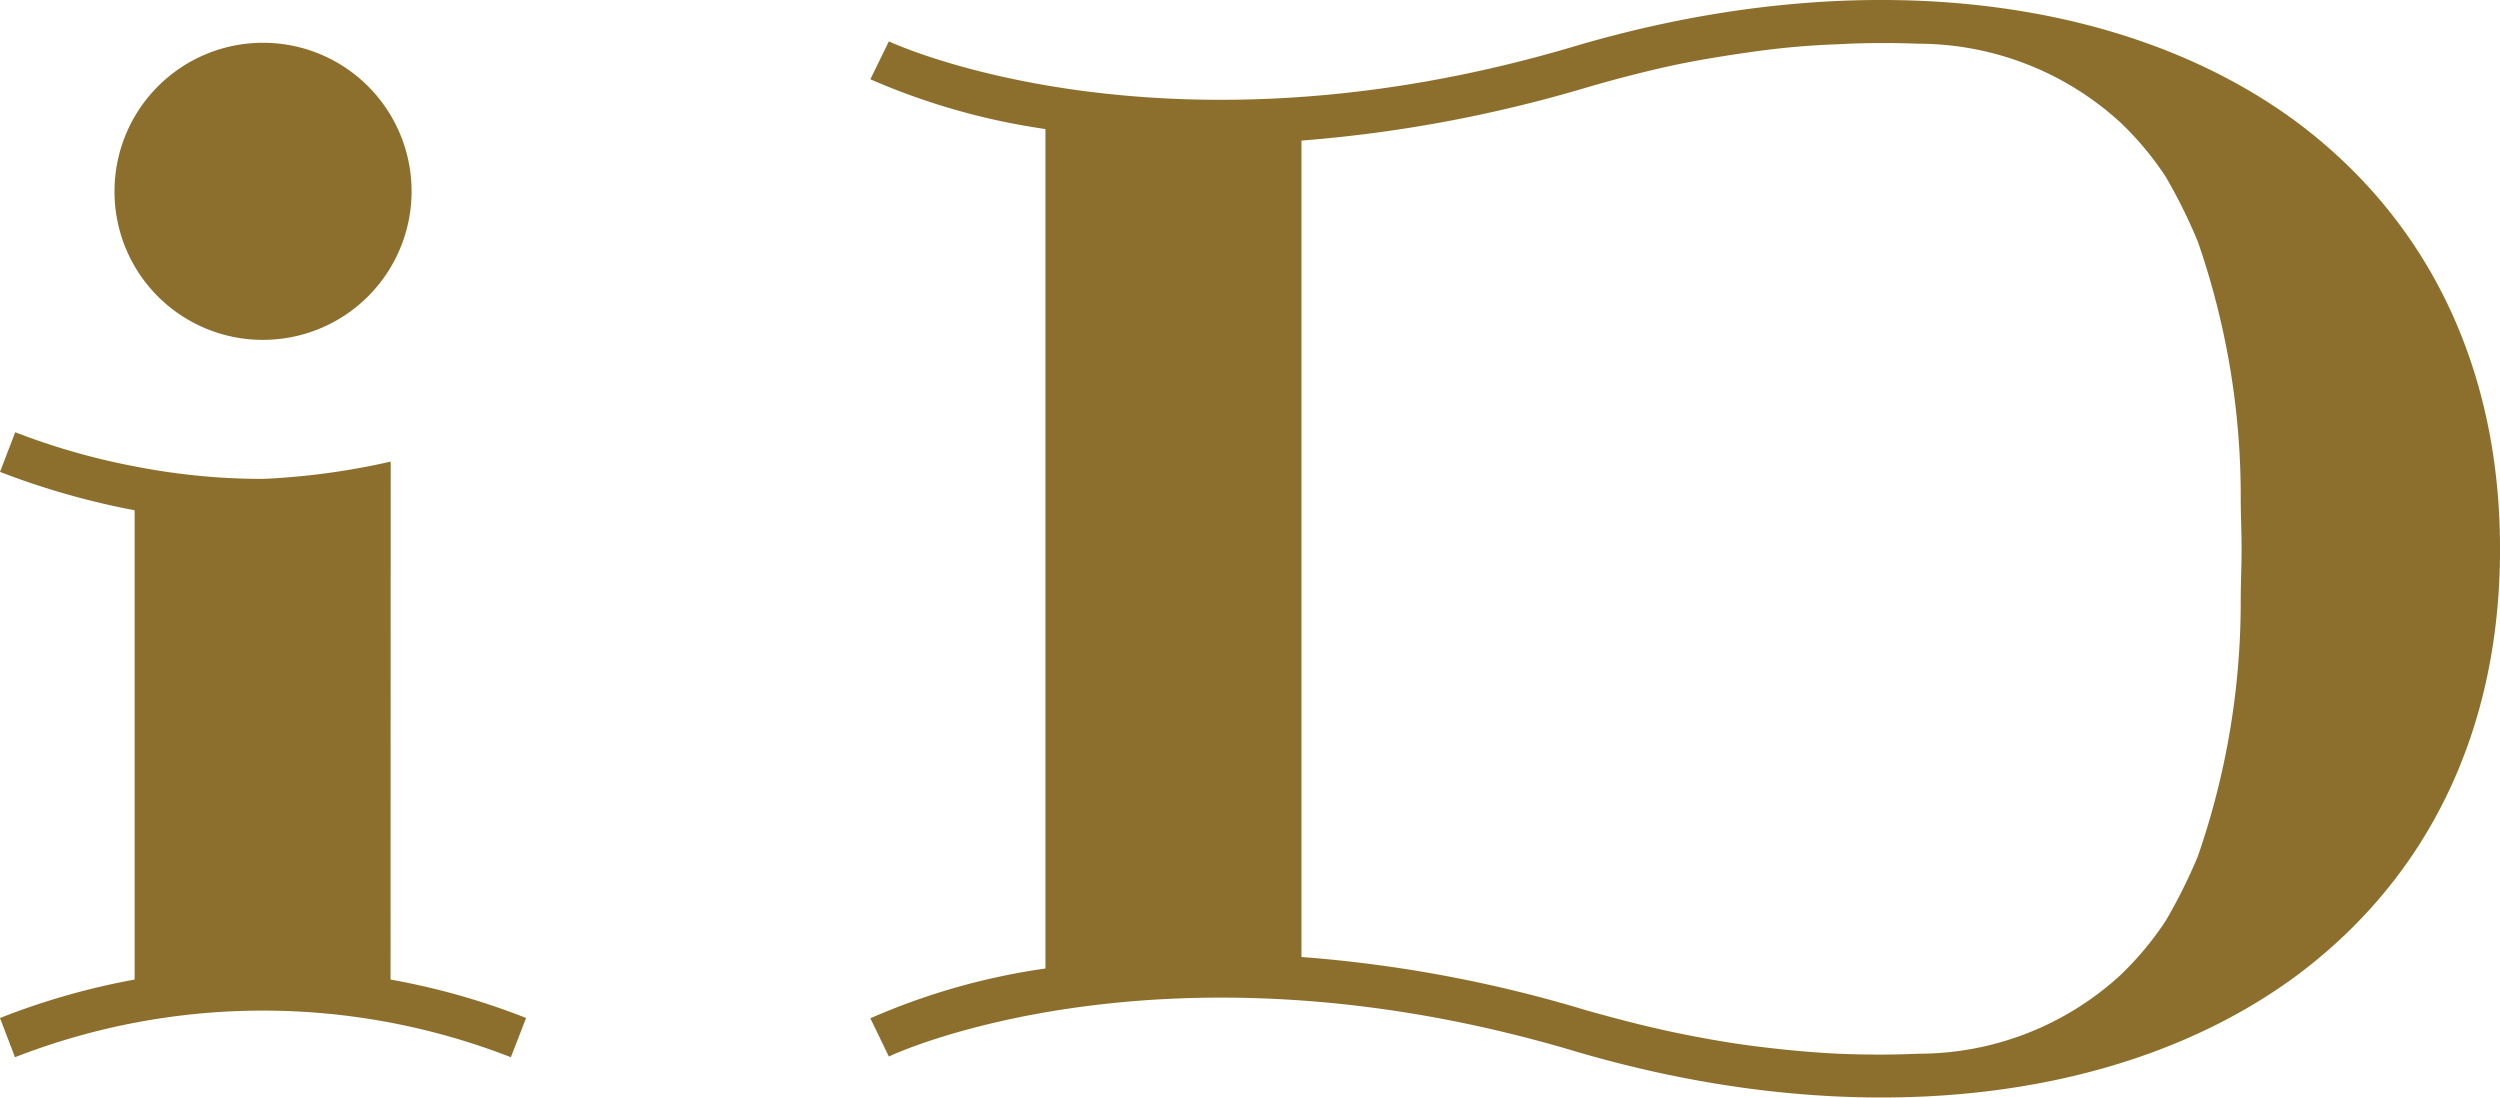
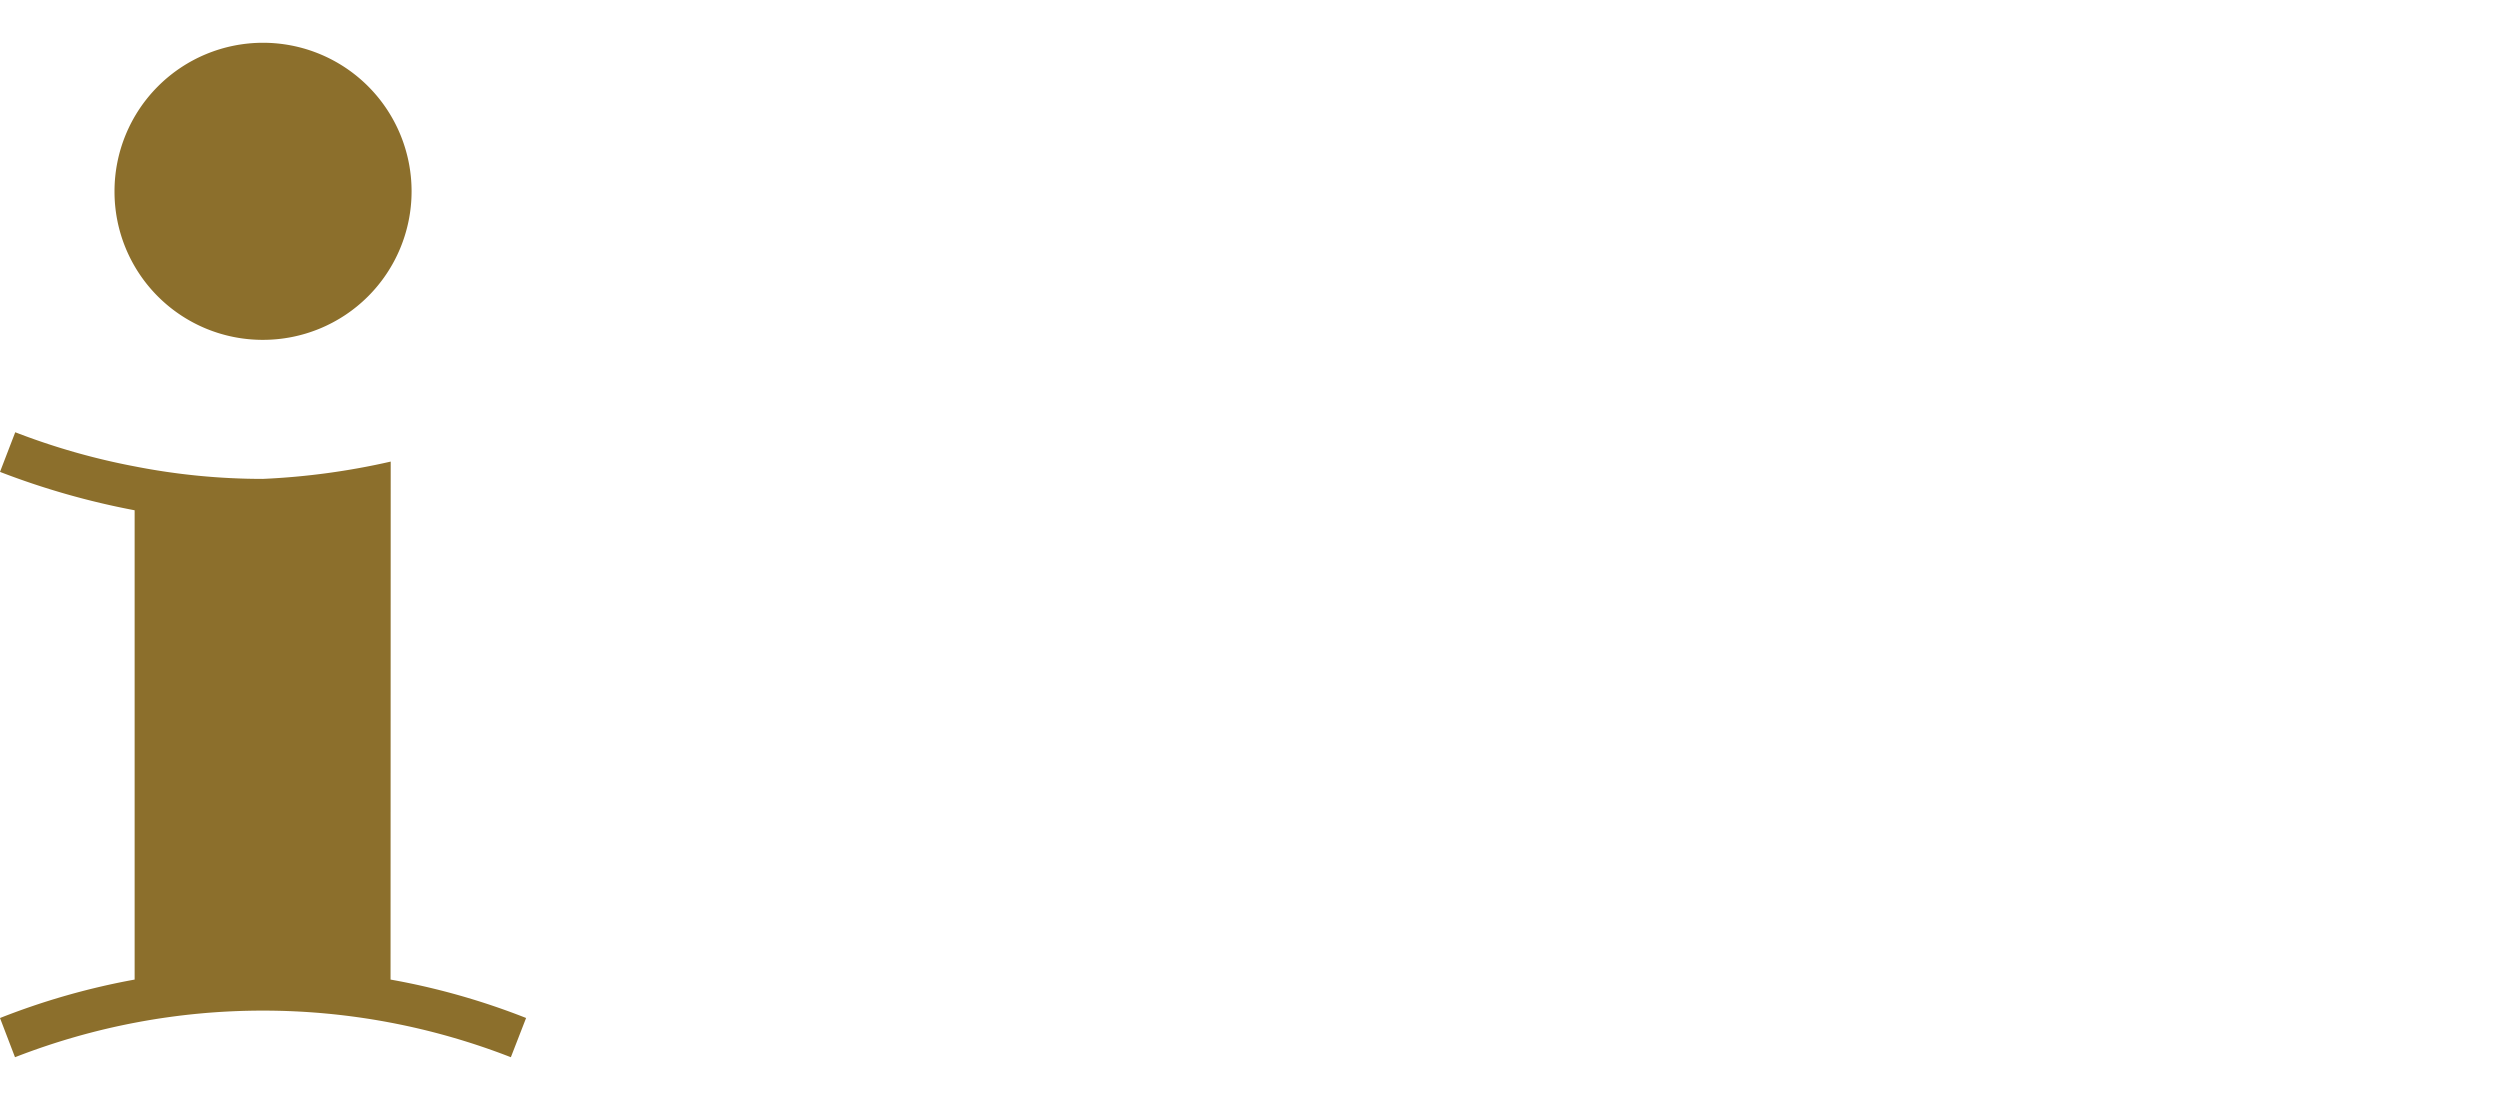
<svg xmlns="http://www.w3.org/2000/svg" height="36" viewBox="0 0 82 36" width="82">
  <clipPath id="a">
    <path d="m0 0h82v36h-82z" />
  </clipPath>
  <g clip-path="url(#a)" fill="#8c6f2c">
    <path d="m7.366 7.649a4.872 4.872 0 1 1 4.859 4.868 4.859 4.859 0 0 1 -4.859-4.868" transform="translate(-3.61 -1.37)" />
    <path d="m12.81 45.8a23.191 23.191 0 0 1 4.446 1.26l-.5 1.287a22.39 22.39 0 0 0 -16.264 0l-.492-1.286a23.453 23.453 0 0 1 4.416-1.261v-15.393a25.3 25.3 0 0 1 -4.416-1.259l.5-1.3a22.4 22.4 0 0 0 3.92 1.12 21.77 21.77 0 0 0 4.2.41 23.47 23.47 0 0 0 4.195-.568z" transform="translate(0 -13.67)" />
-     <path d="m79.07 1.523c-13.53 4.02-22.419-.138-22.476-.166l-.607 1.243a22.271 22.271 0 0 0 5.743 1.633v27.534a21.924 21.924 0 0 0 -5.743 1.633l.607 1.255c.057-.04 8.946-4.205 22.476-.183 9.111 2.7 17.972 1.788 23.743-2.506 4.309-3.234 6.627-8.063 6.627-13.959s-2.318-10.734-6.627-13.973c-5.771-4.292-14.632-5.21-23.743-2.511m17.919 2.495a10.056 10.056 0 0 1 1.487 1.782 17.6 17.6 0 0 1 1.051 2.123 25.458 25.458 0 0 1 1.408 8.4c0 .56.028 1.125.028 1.69s-.028 1.118-.028 1.686a25.48 25.48 0 0 1 -1.408 8.392 17.66 17.66 0 0 1 -1.051 2.109 10.345 10.345 0 0 1 -1.488 1.785 9.788 9.788 0 0 1 -6.627 2.577c-.858.038-1.739.038-2.623 0-.911-.043-1.793-.129-2.7-.242s-1.85-.283-2.761-.474c-.938-.2-1.879-.447-2.818-.711a43.493 43.493 0 0 0 -9.332-1.745v-26.779a44.981 44.981 0 0 0 9.332-1.735c.938-.275 1.879-.518 2.818-.725.911-.193 1.85-.342 2.761-.468s1.793-.2 2.7-.232c.885-.049 1.766-.049 2.623-.017a9.831 9.831 0 0 1 6.627 2.583" transform="translate(-27.439)" />
  </g>
</svg>